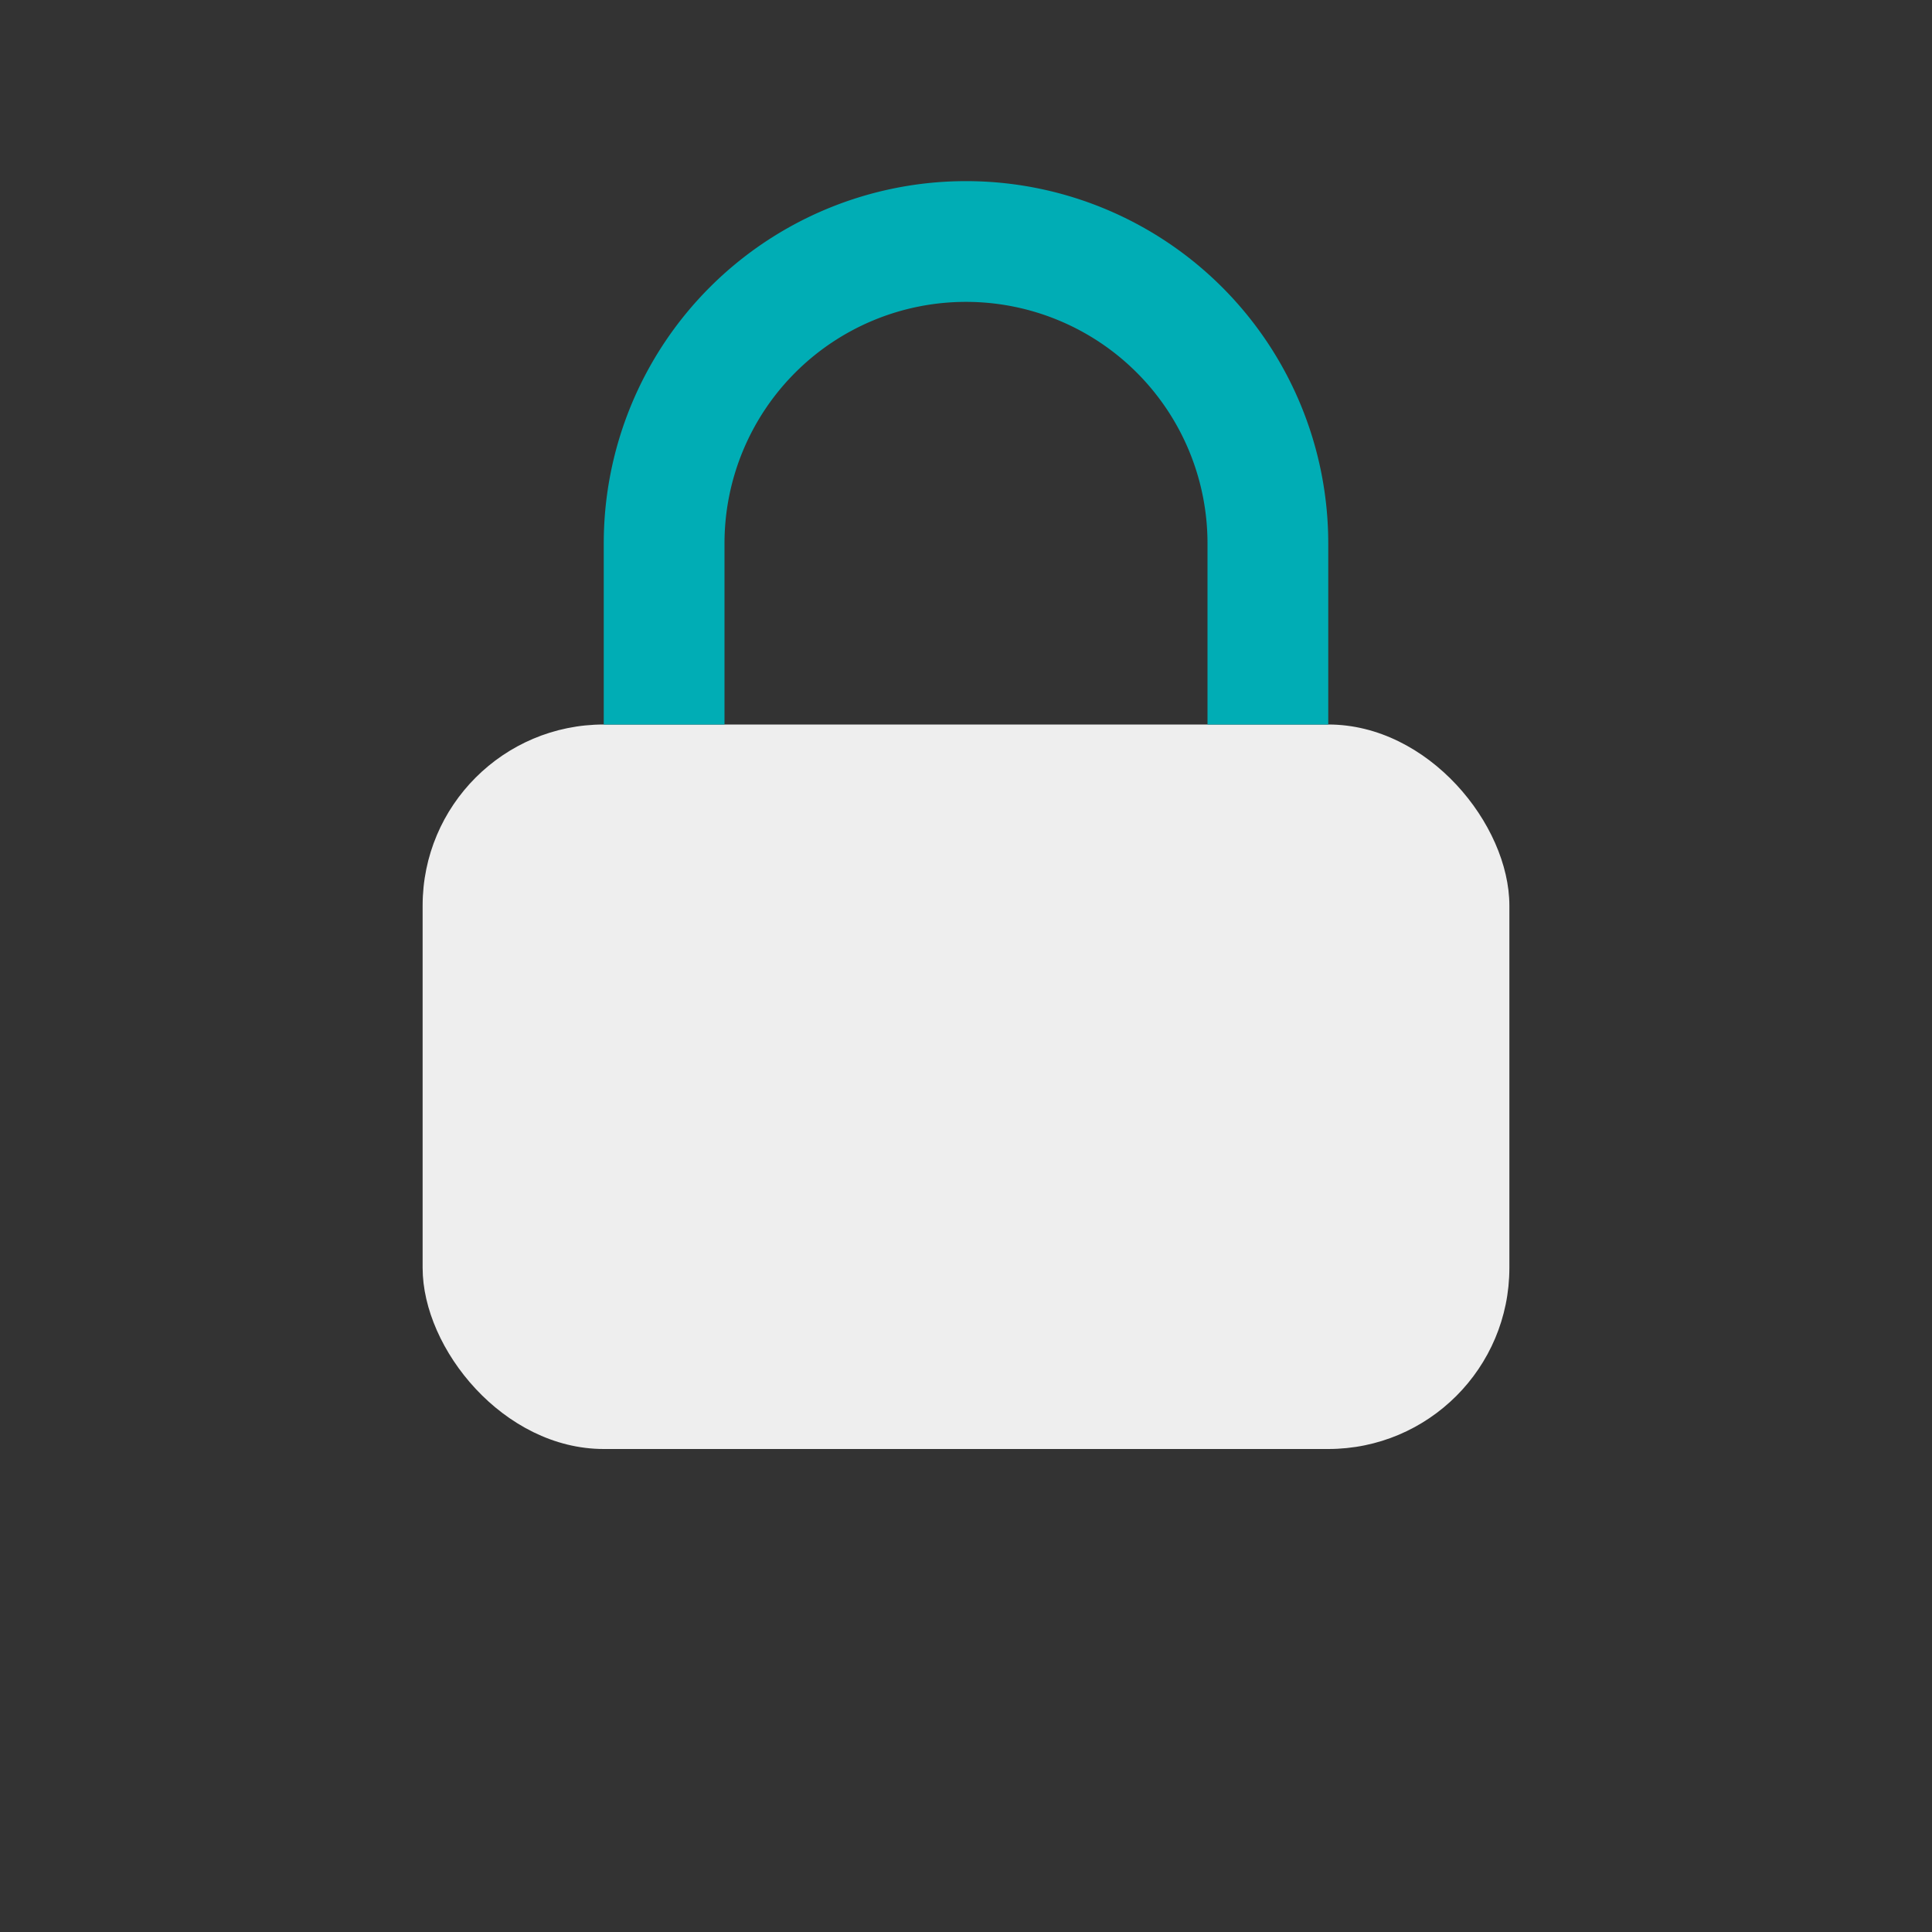
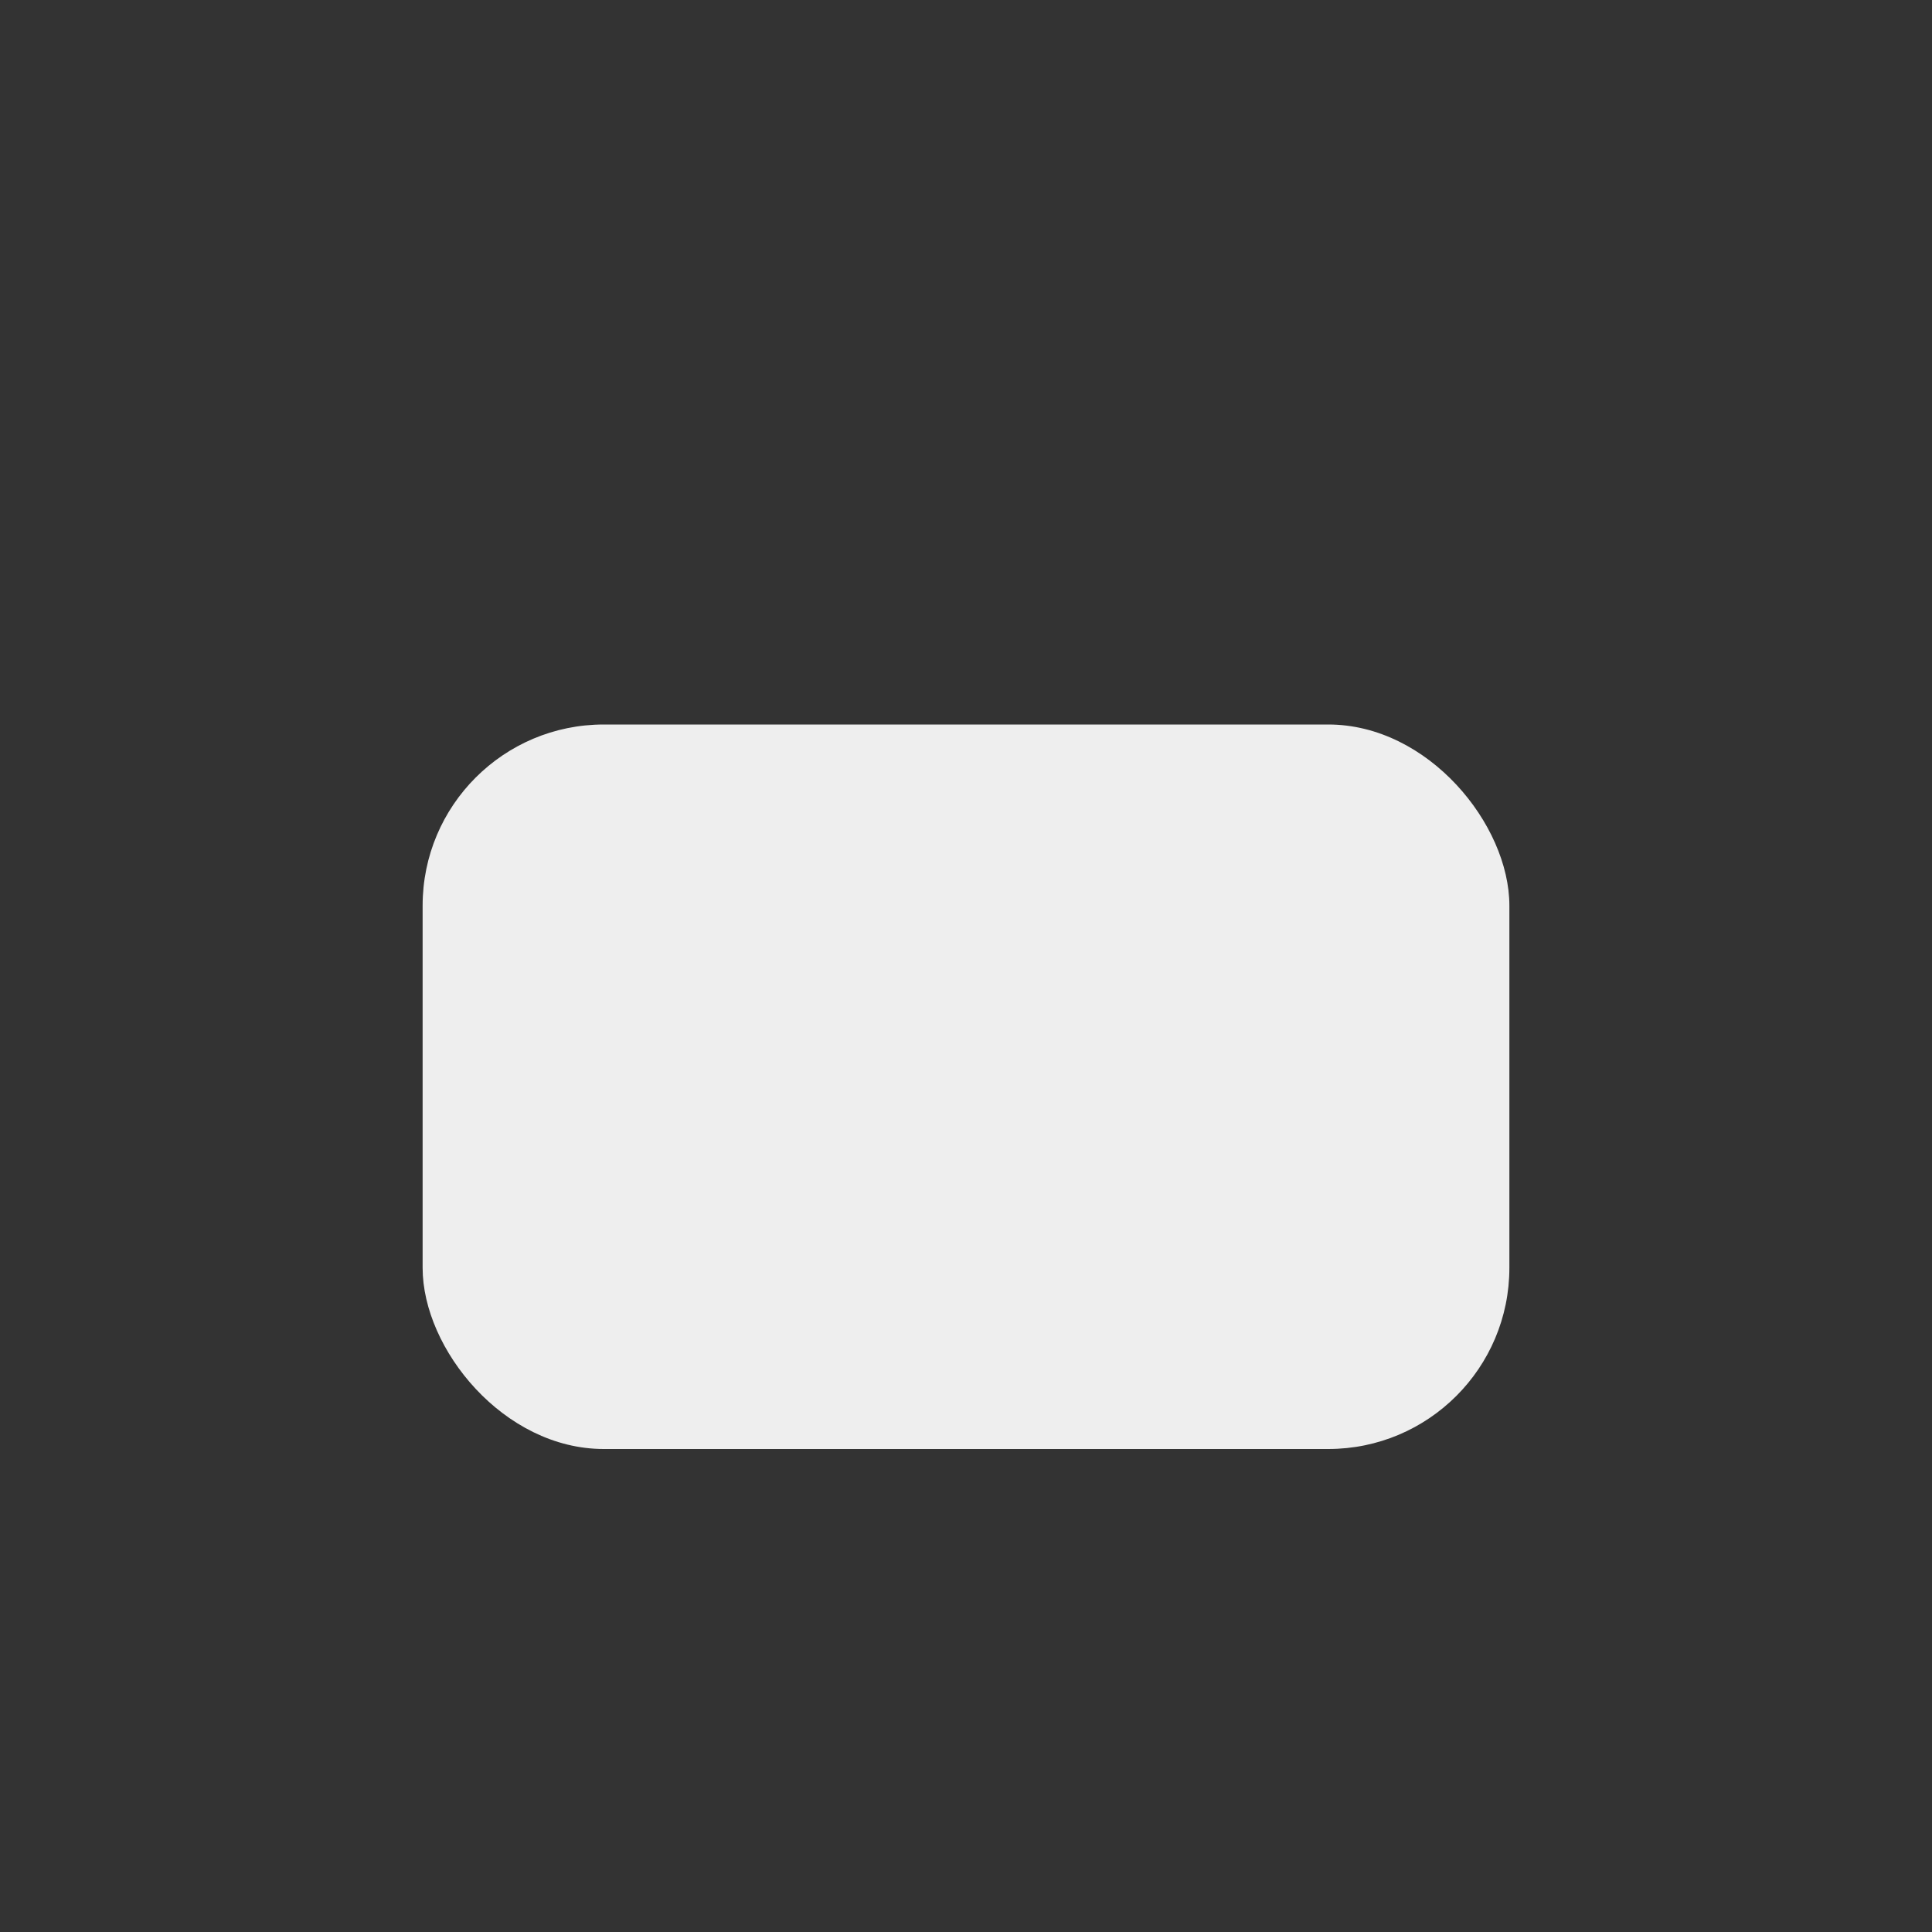
<svg xmlns="http://www.w3.org/2000/svg" width="32" height="32" viewBox="0 0 32 32">
  <rect x="0" y="0" width="32" height="32" fill="#333333" stroke="none" />
  <rect x="7" y="12" width="18" height="12" rx="3" fill="#EEEEEE" />
-   <path d="M11 12V9a5 5 0 0 1 10 0v3" stroke="#00ADB5" stroke-width="2" fill="none" />
</svg>